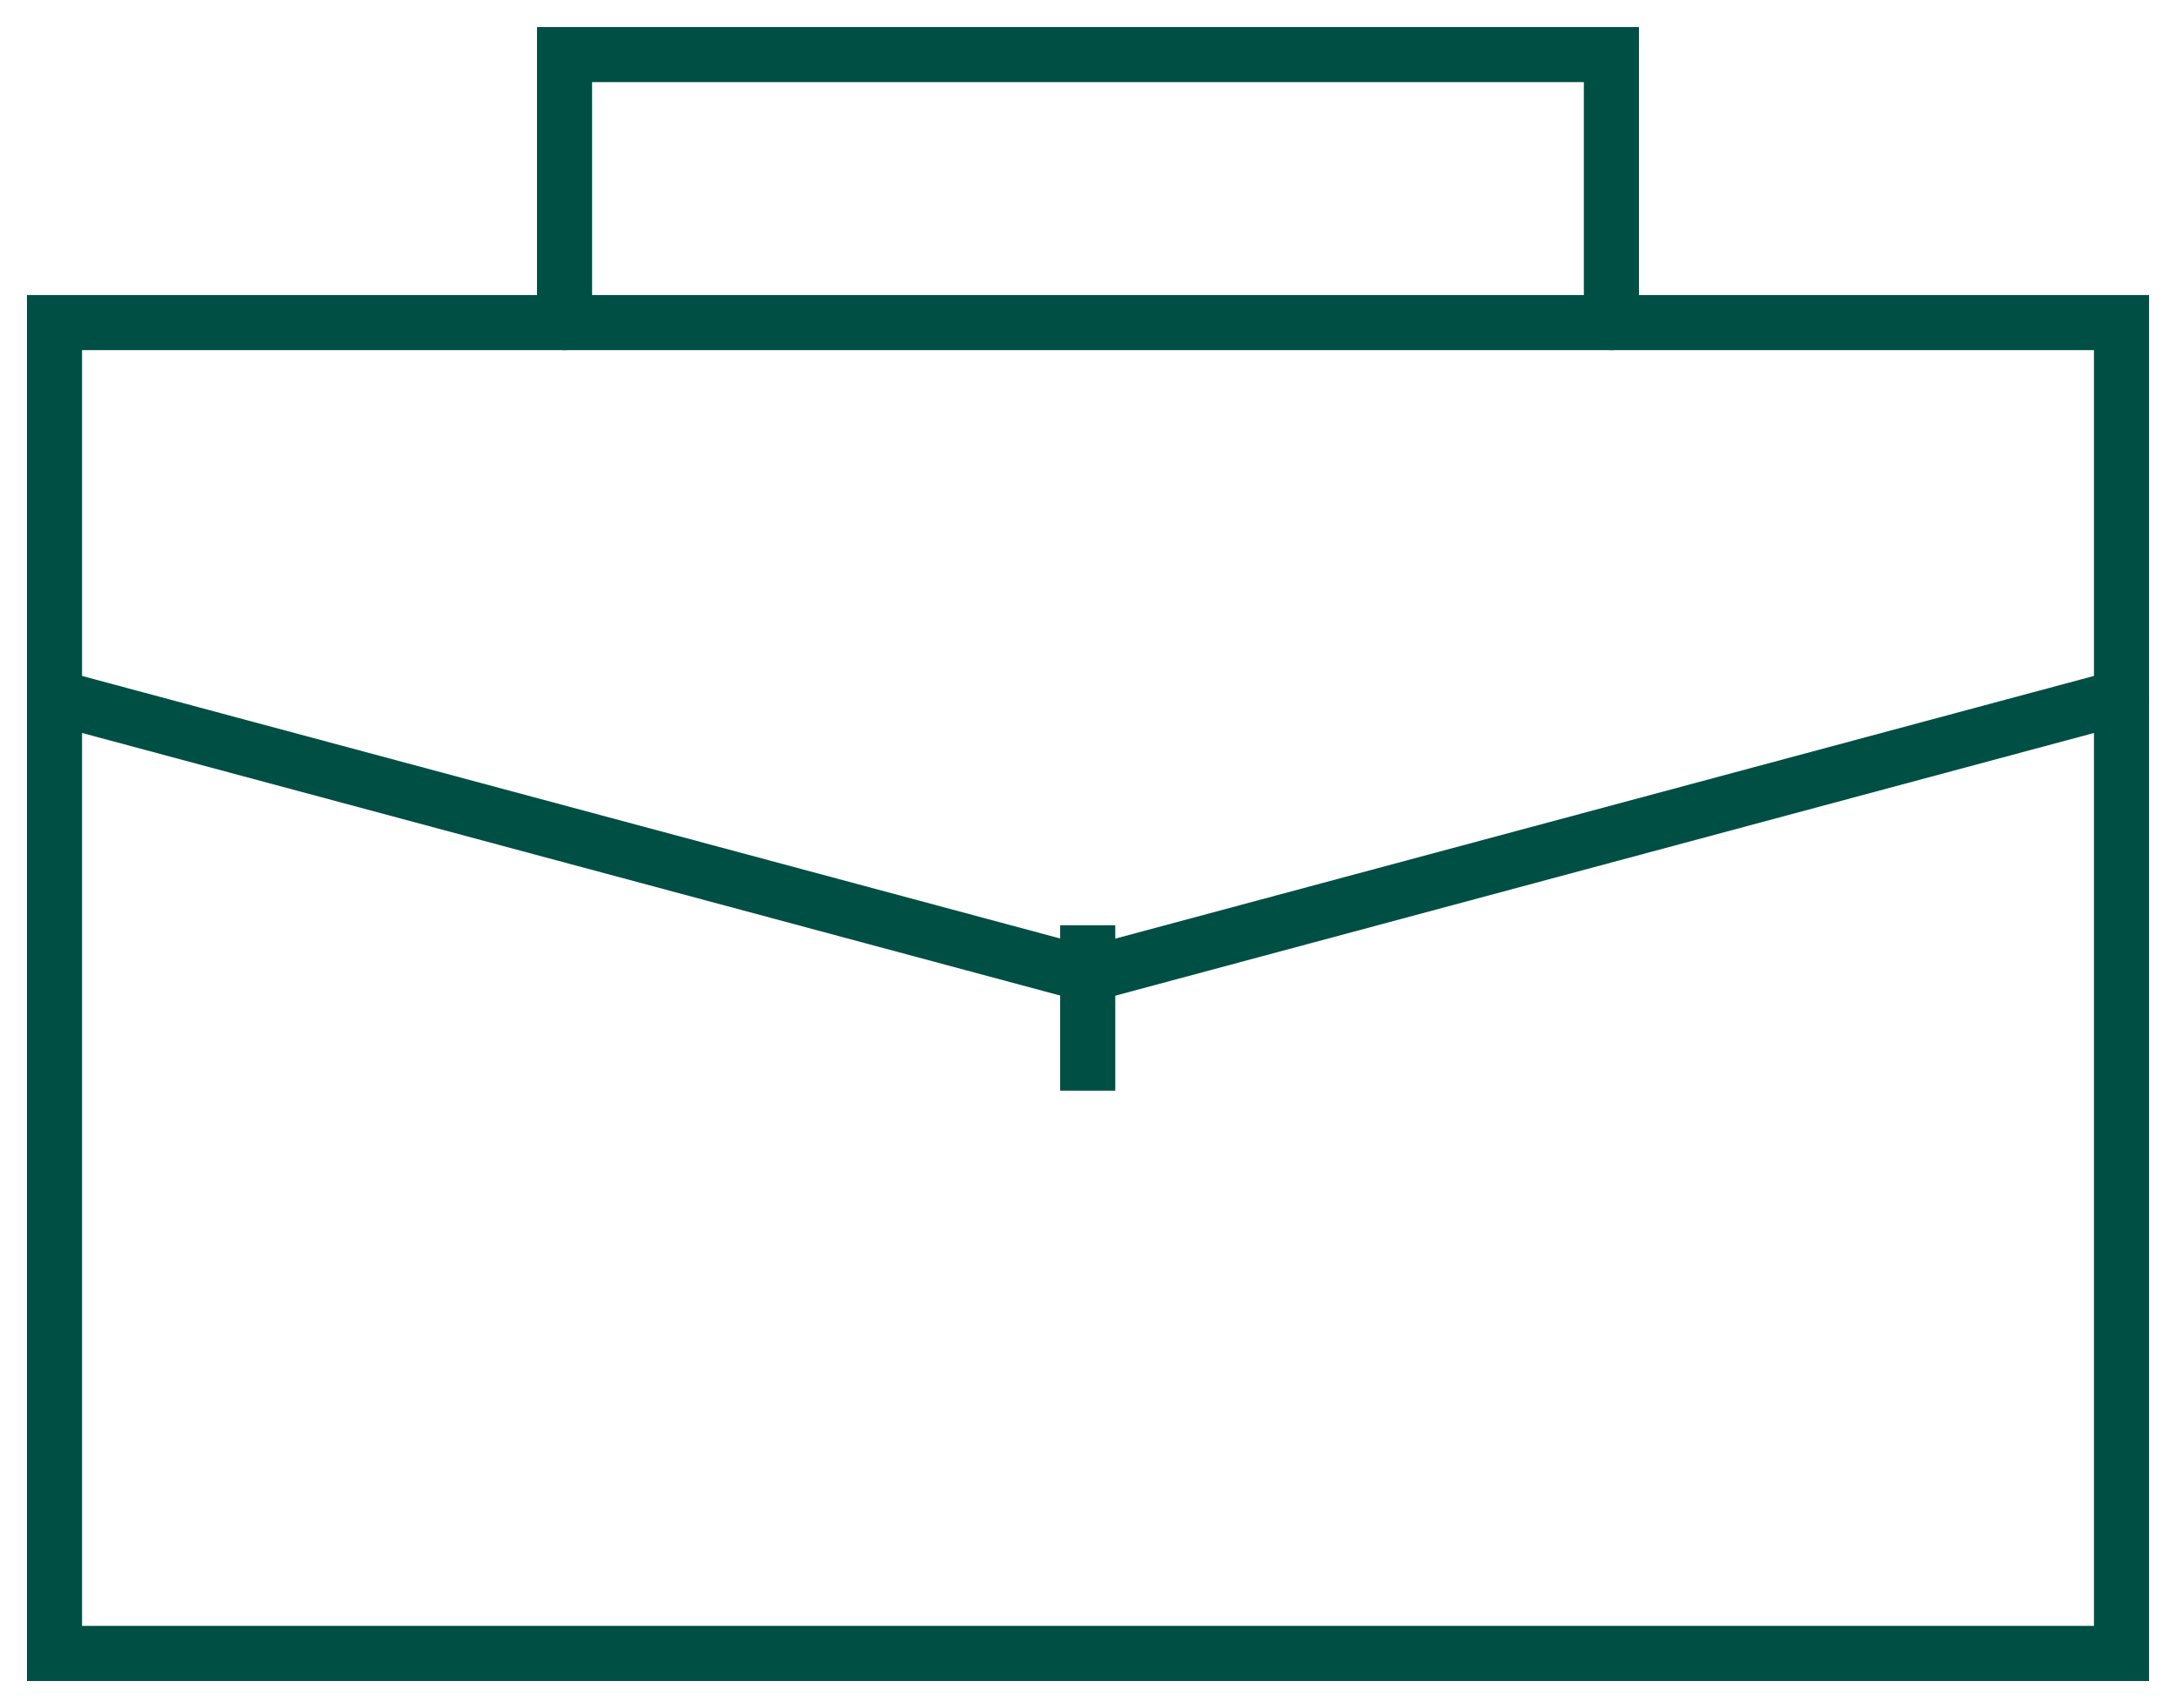
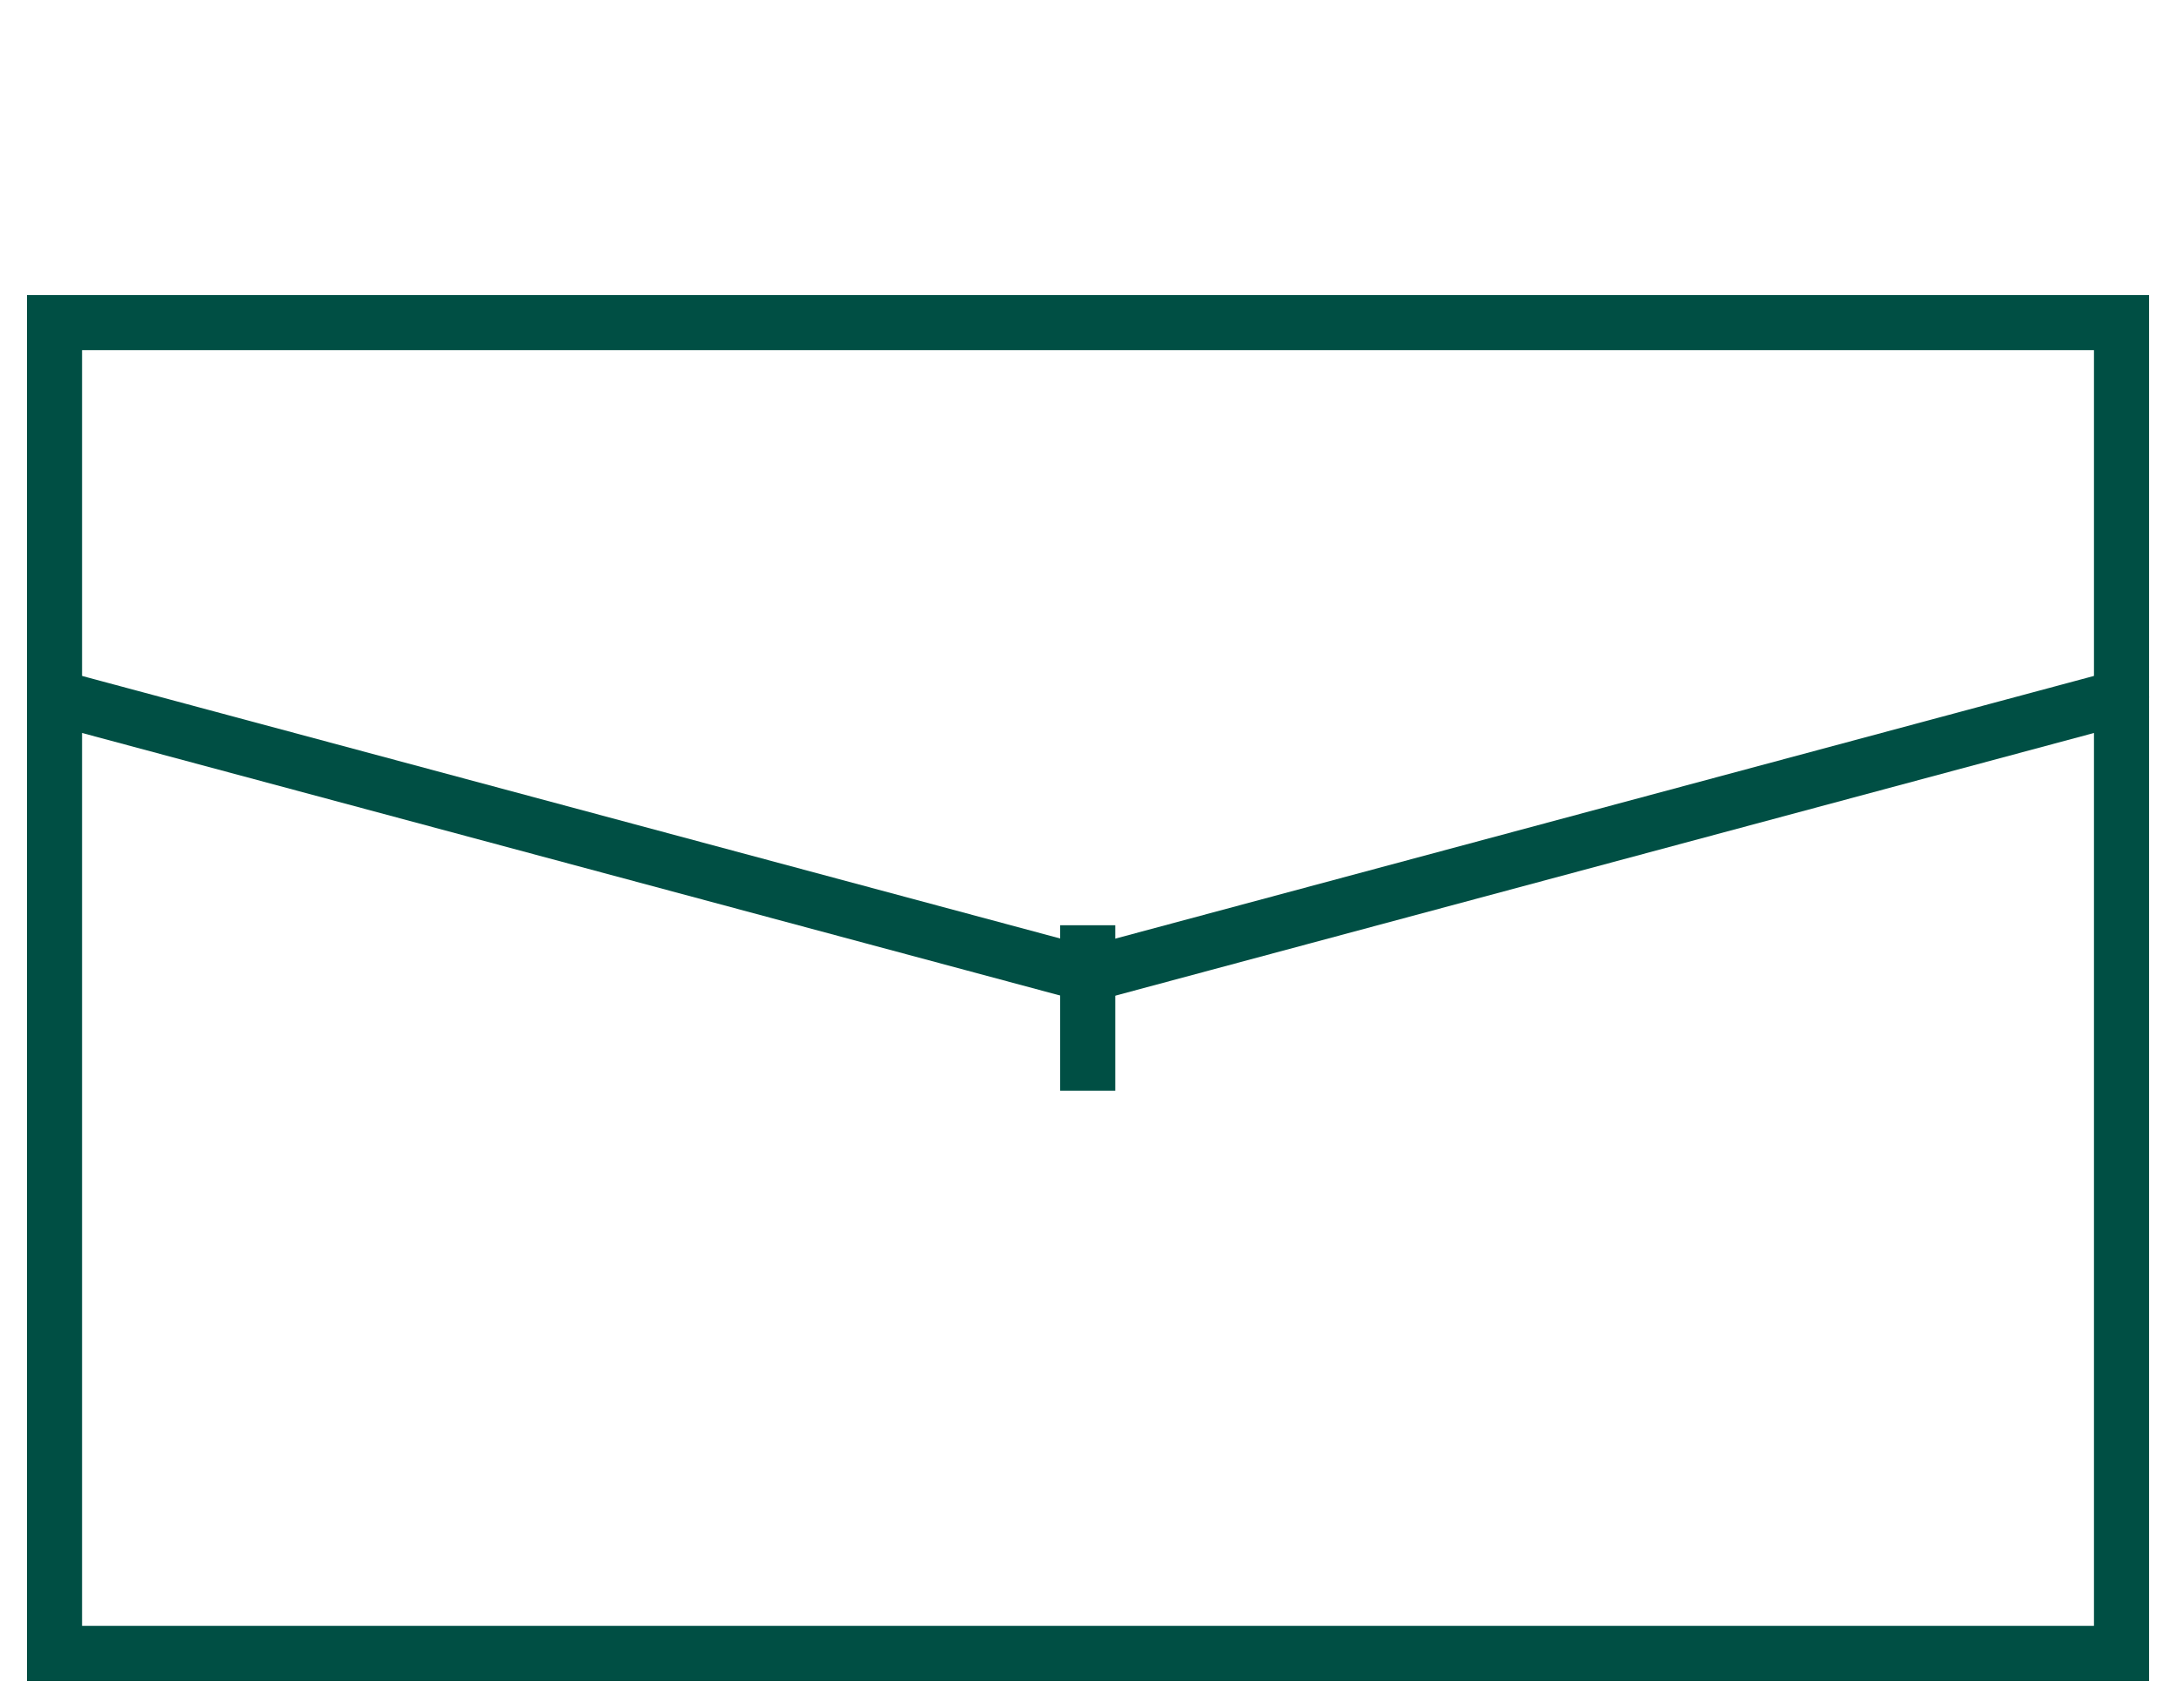
<svg xmlns="http://www.w3.org/2000/svg" width="79" height="62" viewBox="0 0 79 62" fill="none">
  <g clip-path="url(#clip0_1779_3366)">
    <path d="M77.022 11.71H1.979V60.019H77.022V11.71Z" stroke="#004F44" stroke-width="2" stroke-miterlimit="10" stroke-linecap="round" />
-     <path d="M20.496 11.71V1.981H58.502V11.71" stroke="#004F44" stroke-width="2" stroke-miterlimit="10" stroke-linecap="round" />
    <path d="M1.979 25.303L38.897 35.211C39.292 35.31 39.708 35.31 40.103 35.211L77.022 25.303" stroke="#004F44" stroke-width="2" stroke-miterlimit="10" stroke-linecap="round" />
    <path d="M39.49 33.586V39.59" stroke="#004F44" stroke-width="2" stroke-miterlimit="10" />
  </g>
  <defs>
    <clipPath id="clip0_1779_3366">
      <rect width="79" height="62" fill="white" />
    </clipPath>
  </defs>
</svg>